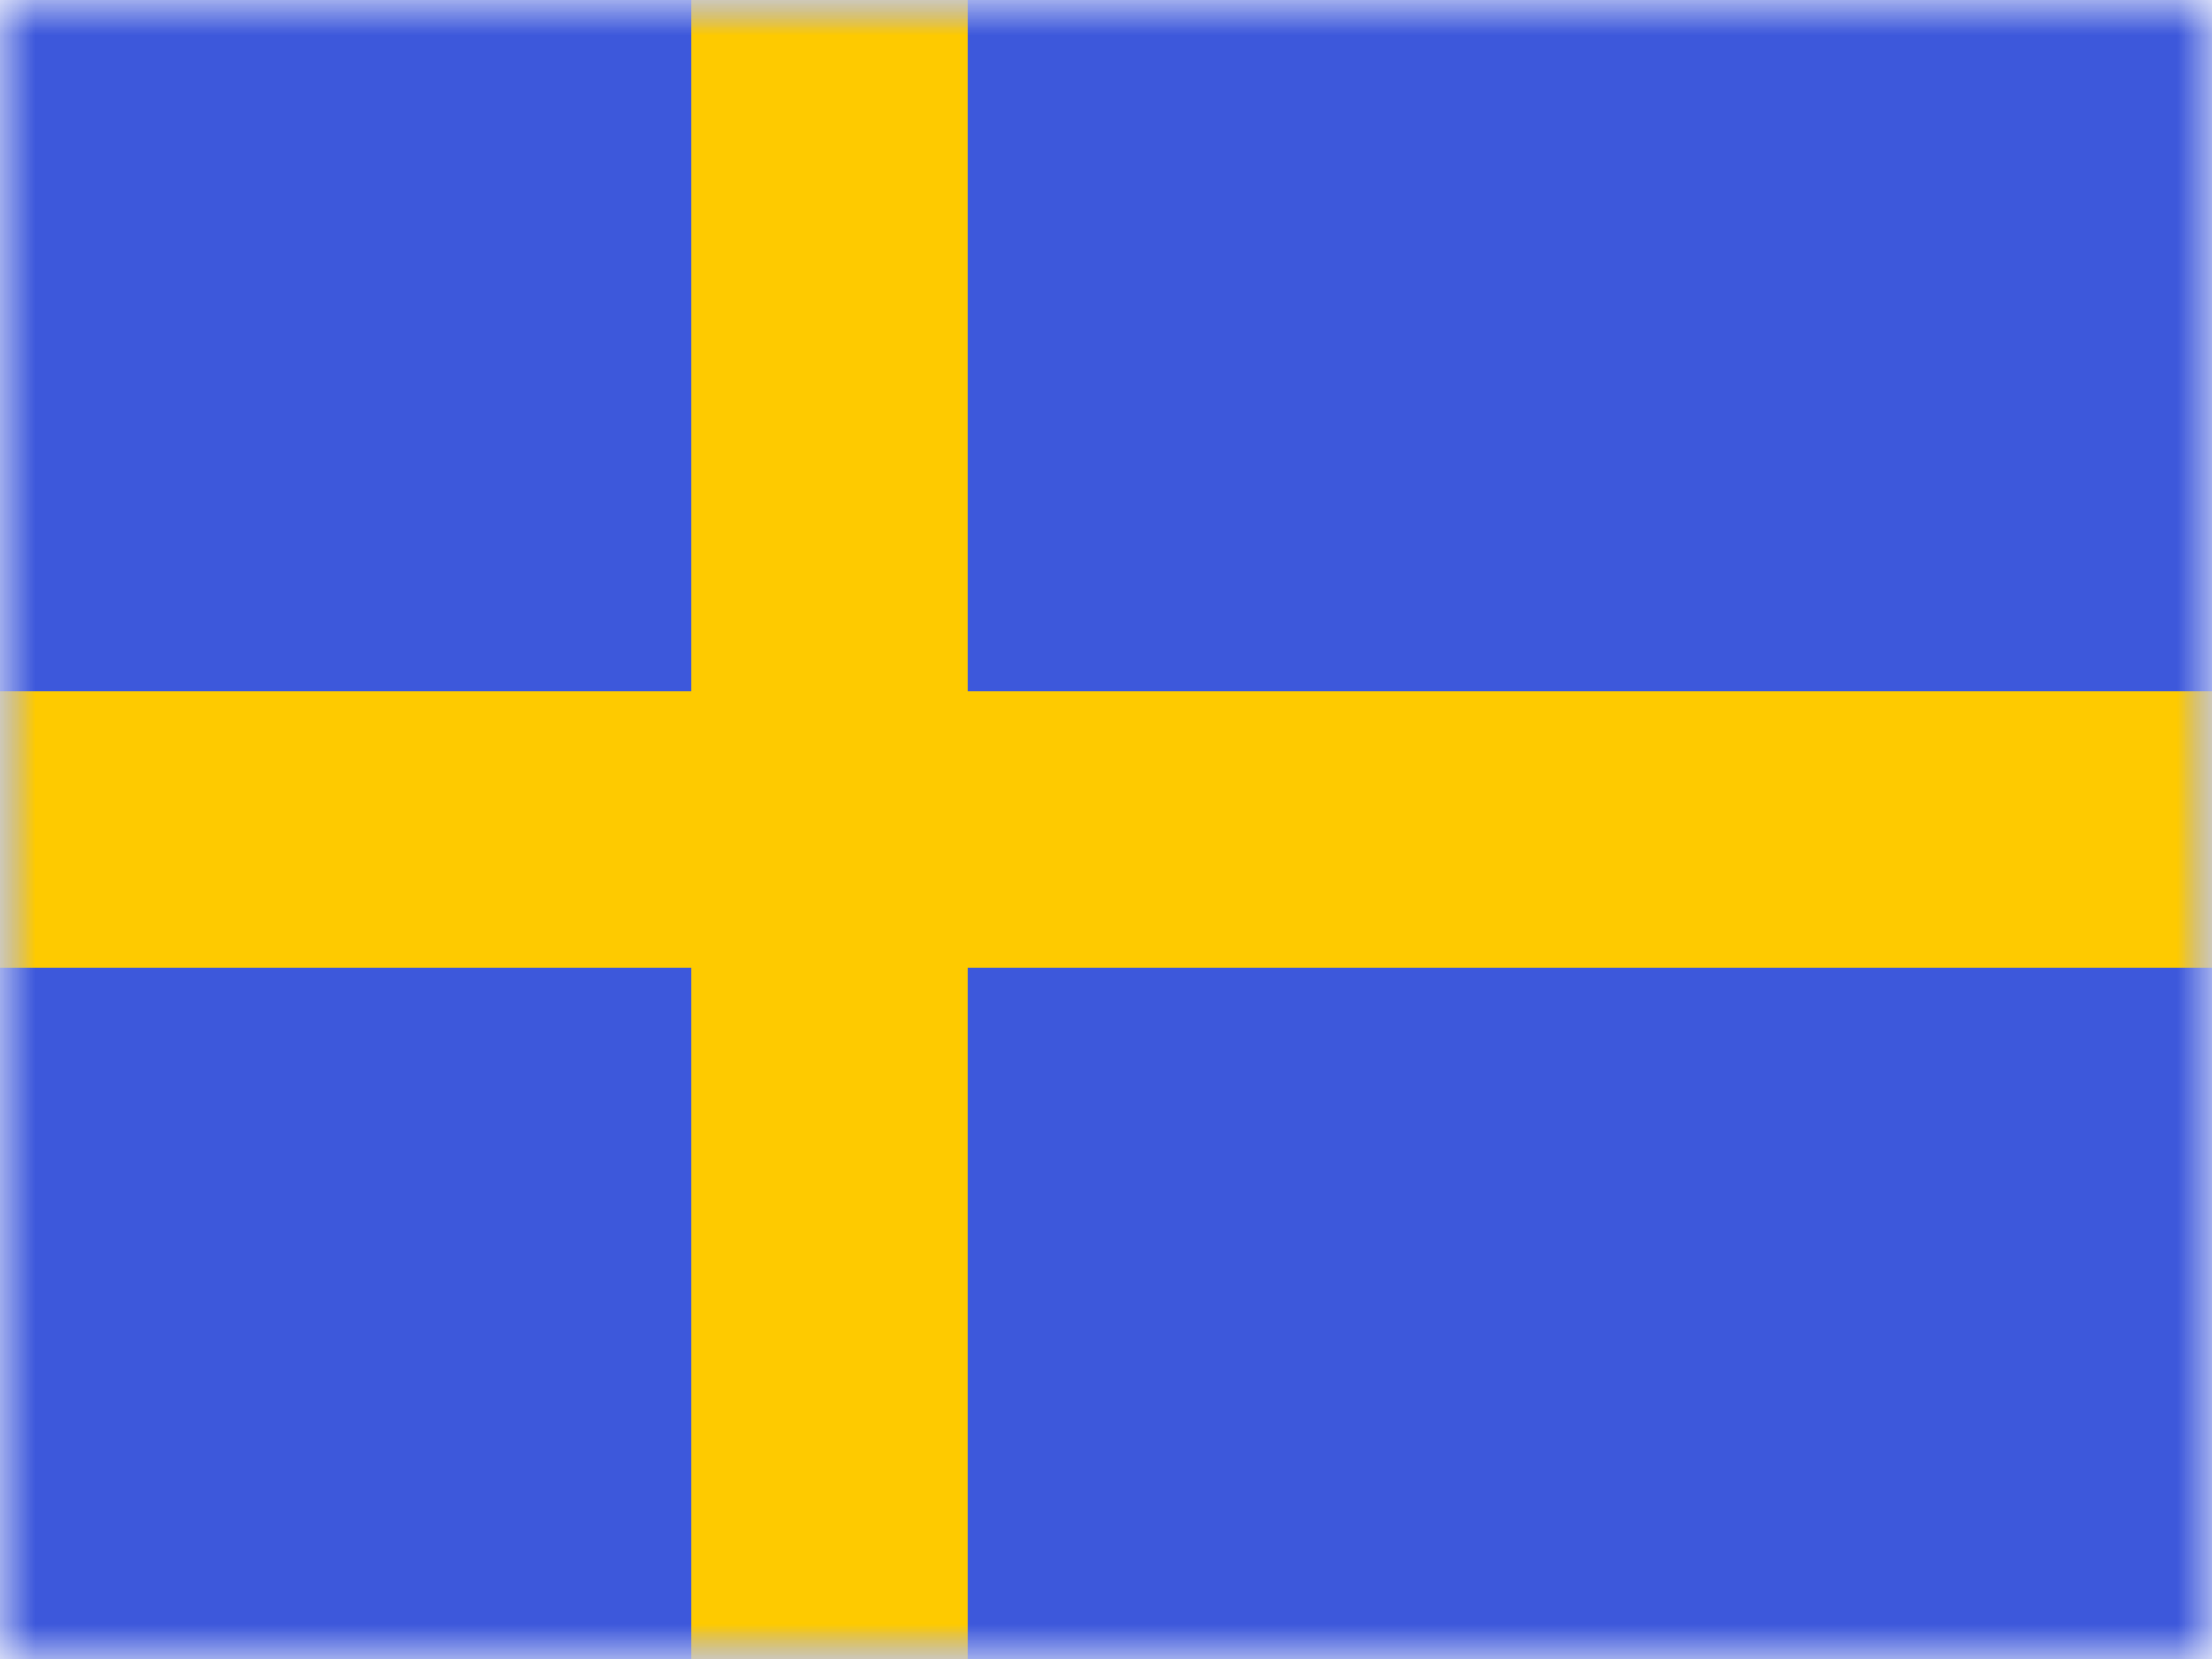
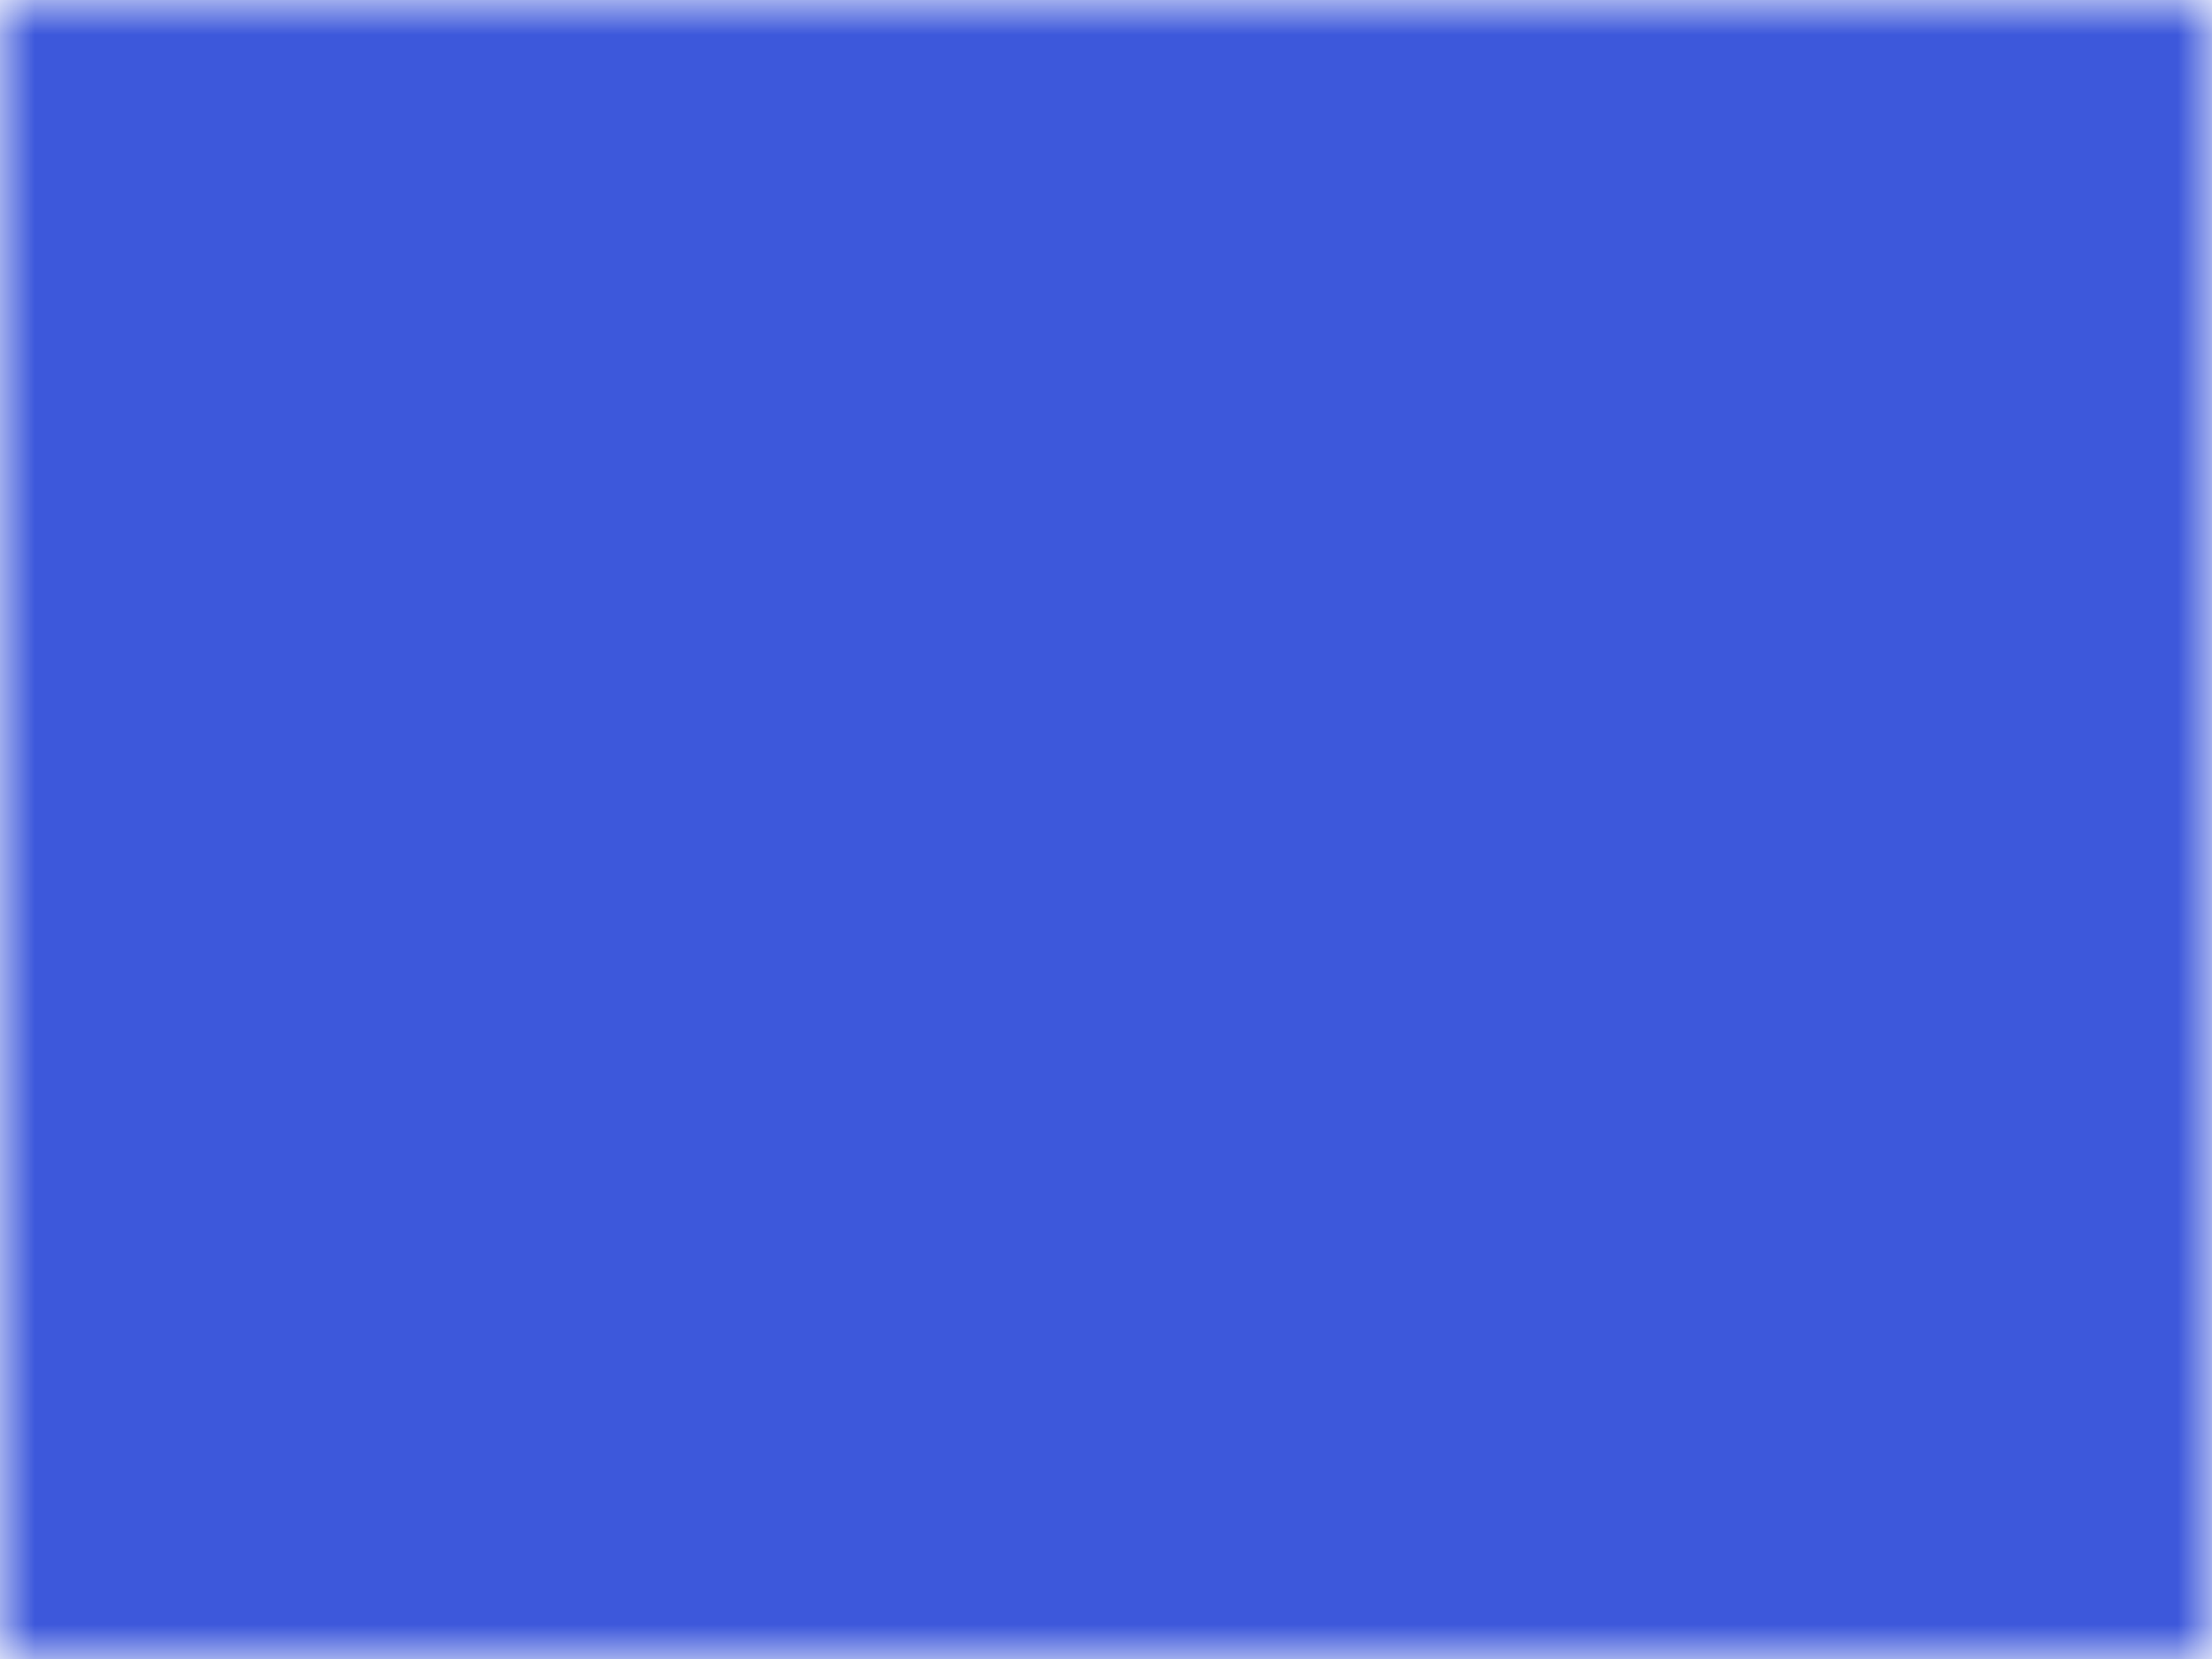
<svg xmlns="http://www.w3.org/2000/svg" fill="none" viewBox="0 0 32 24" height="24" width="32">
  <mask height="24" width="32" y="0" x="0" maskUnits="userSpaceOnUse" style="mask-type:luminance" id="mask0_44_4690">
    <rect fill="white" height="24" width="32" />
  </mask>
  <g mask="url(#mask0_44_4690)">
    <path fill="#3D58DB" d="M0 0V24H32V0H0Z" clip-rule="evenodd" fill-rule="evenodd" />
    <mask height="24" width="32" y="0" x="0" maskUnits="userSpaceOnUse" style="mask-type:luminance" id="mask1_44_4690">
-       <path fill="white" d="M0 0V24H32V0H0Z" clip-rule="evenodd" fill-rule="evenodd" />
-     </mask>
+       </mask>
    <g mask="url(#mask1_44_4690)">
-       <path fill="#FECA00" d="M10 0H14V10H32V14H14V24H10V14H0V10H10V0Z" clip-rule="evenodd" fill-rule="evenodd" />
-     </g>
+       </g>
  </g>
</svg>